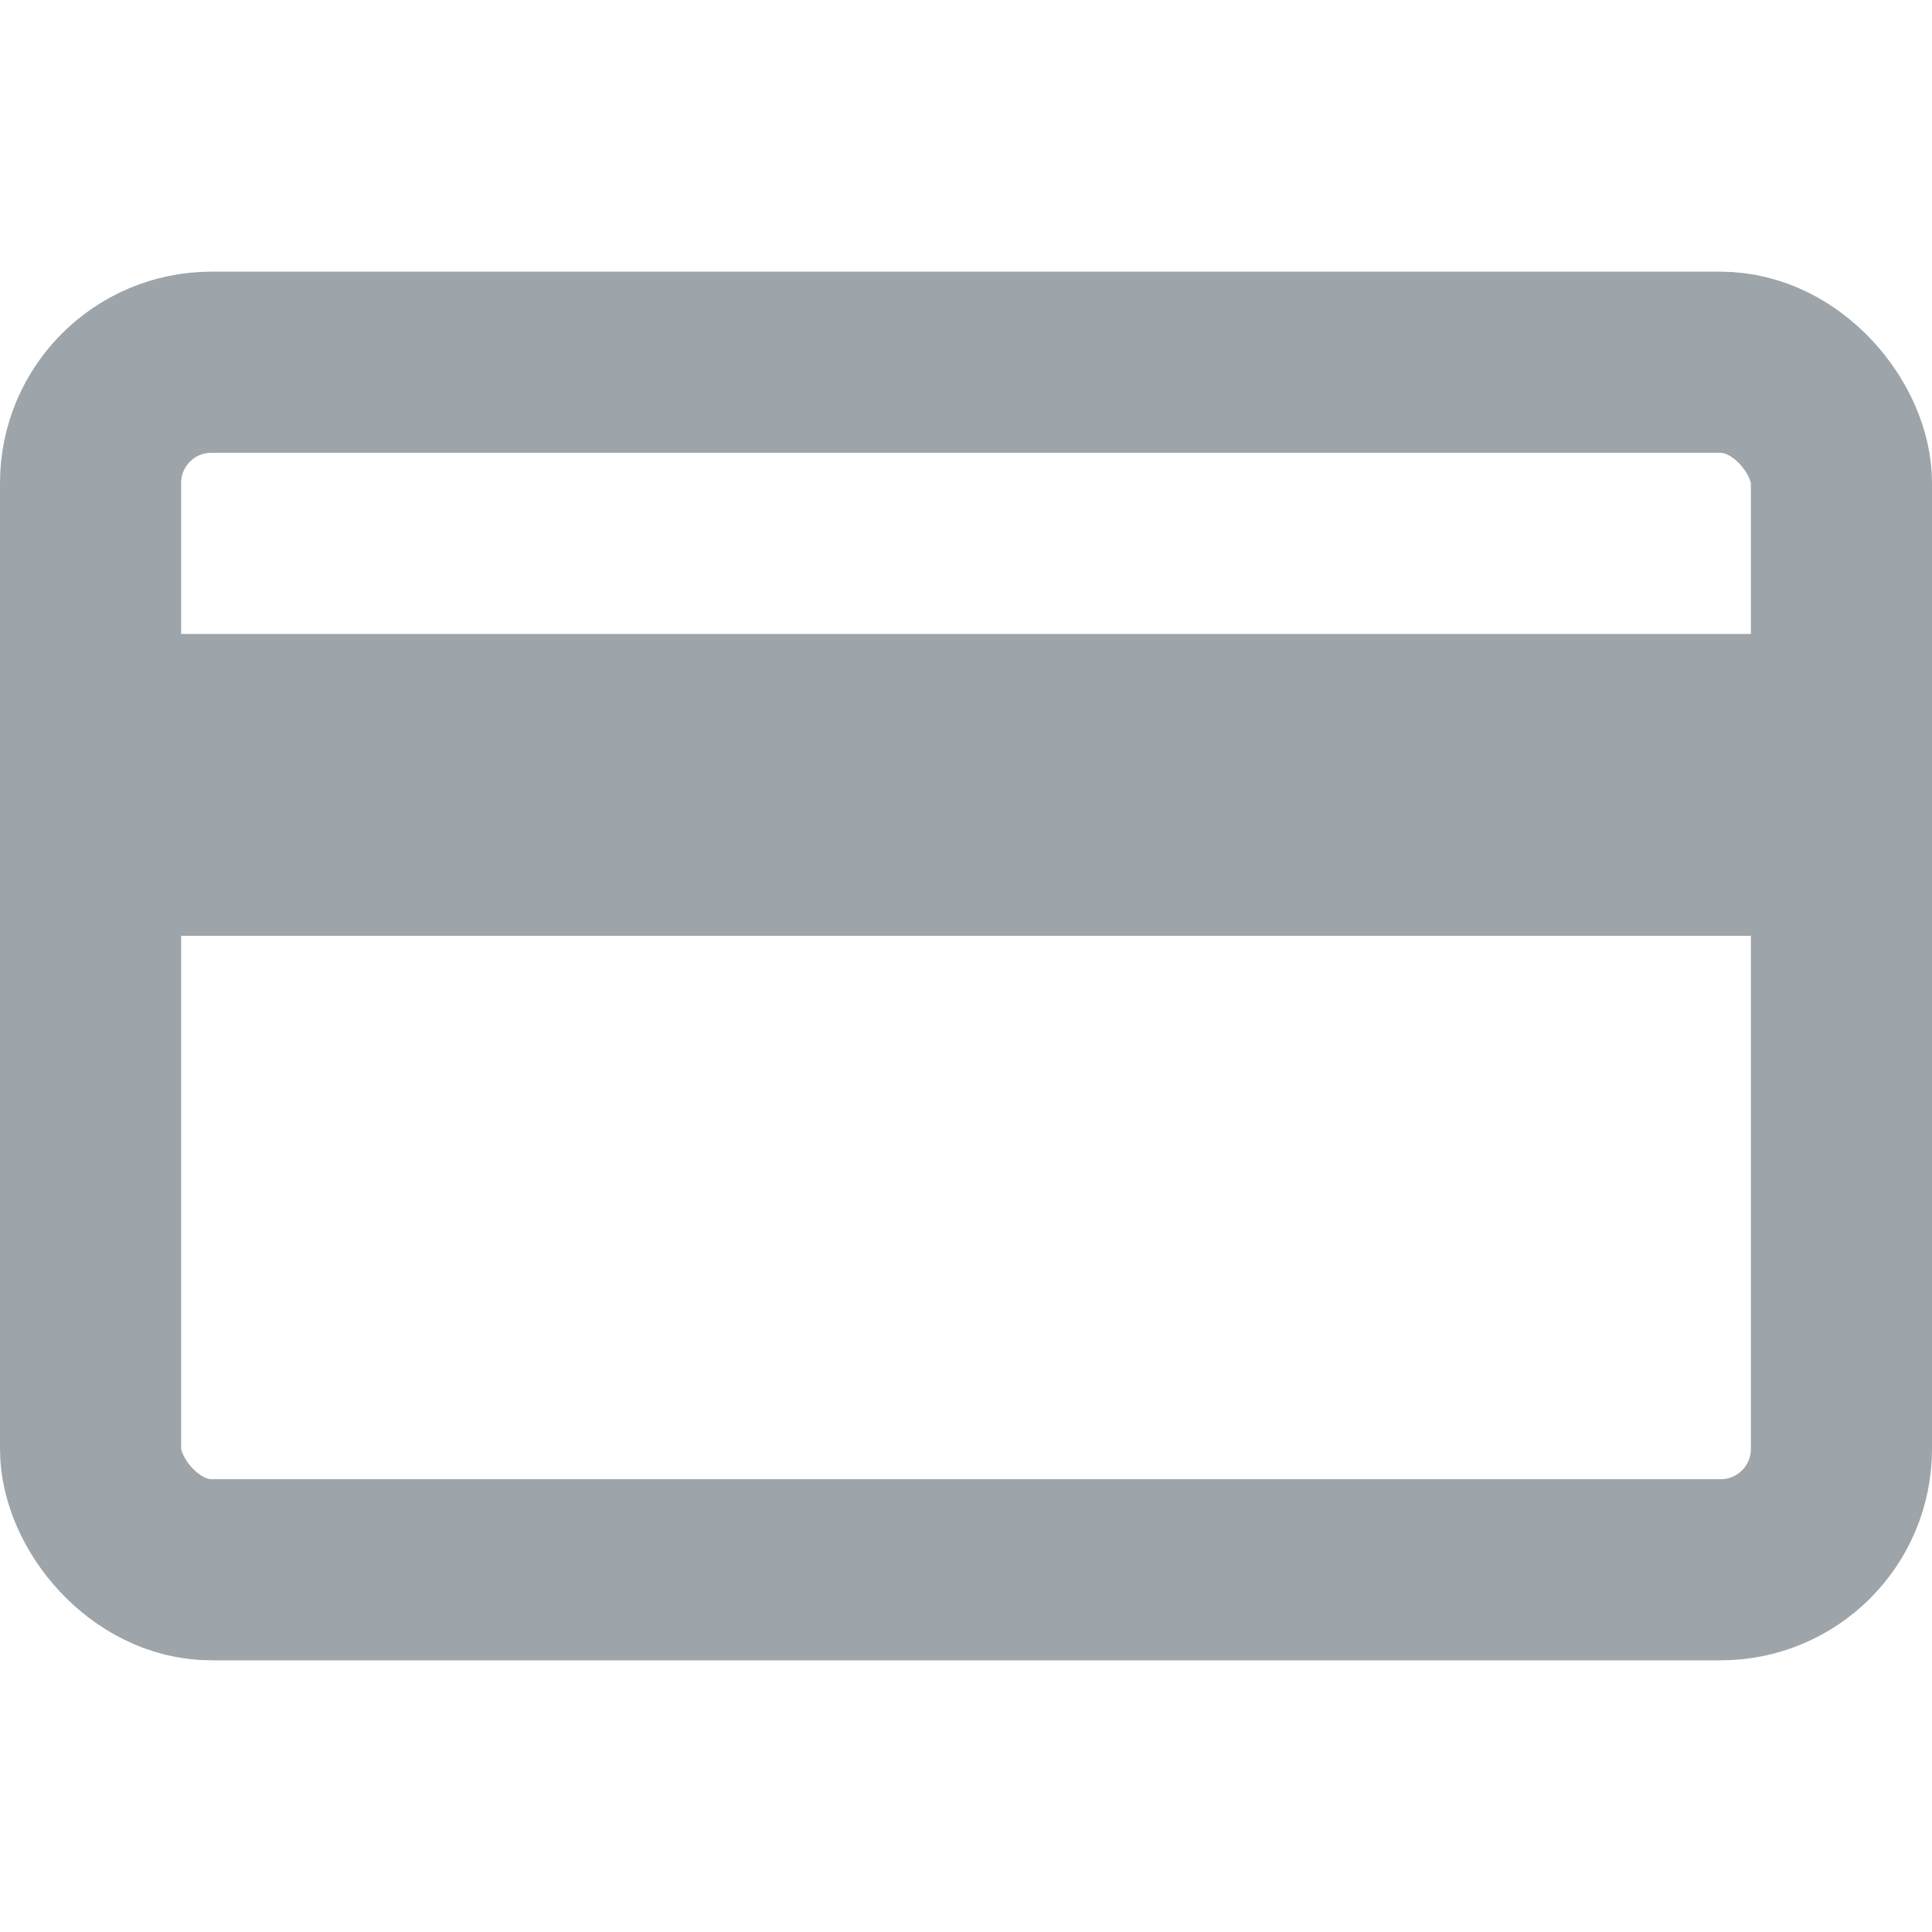
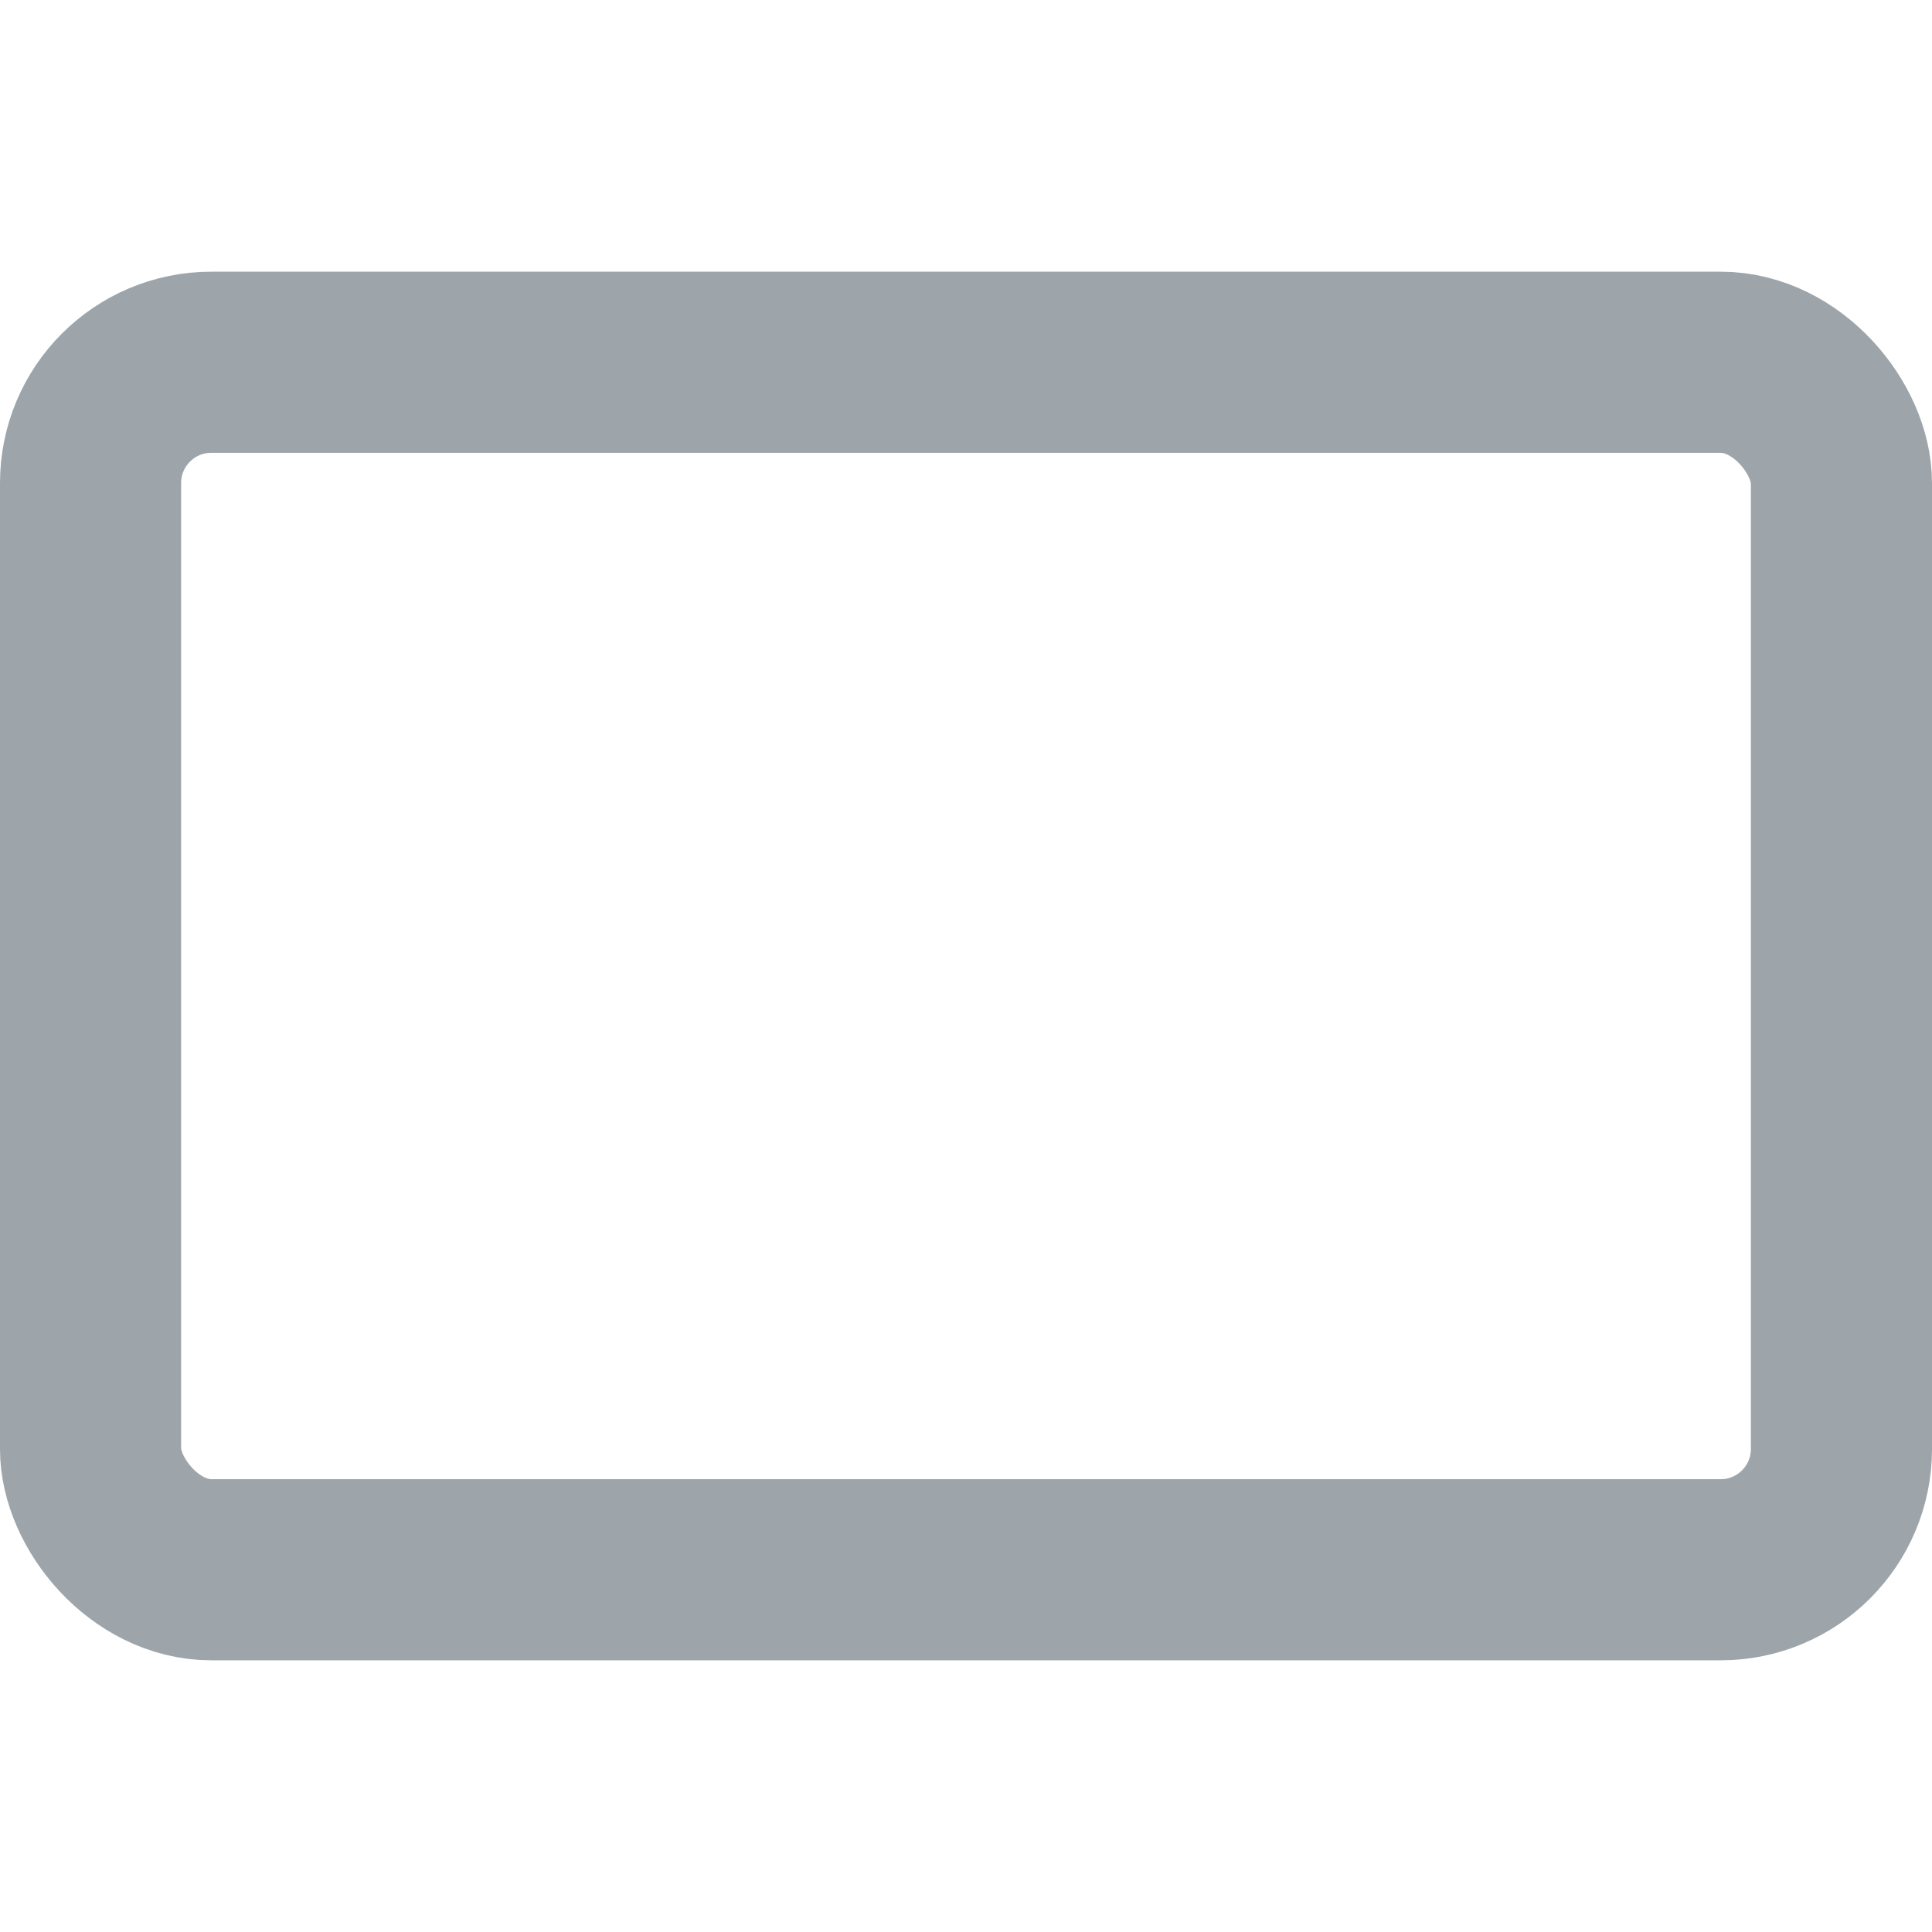
<svg xmlns="http://www.w3.org/2000/svg" id="Layer_1" data-name="Layer 1" viewBox="0 0 16 16">
  <defs>
    <style>.cls-1{fill:none;stroke:#9DA5AA;stroke-linecap:round;stroke-linejoin:round;stroke-width:1.5px;}</style>
  </defs>
  <title>Artboard 1</title>
  <rect class="cls-1" x="0.75" y="3" width="14.5" height="10" rx="1" ry="1" />
-   <line class="cls-1" x1="0.75" y1="6" x2="15.25" y2="6" />
-   <line class="cls-1" x1="0.75" y1="7" x2="15.25" y2="7" />
</svg>